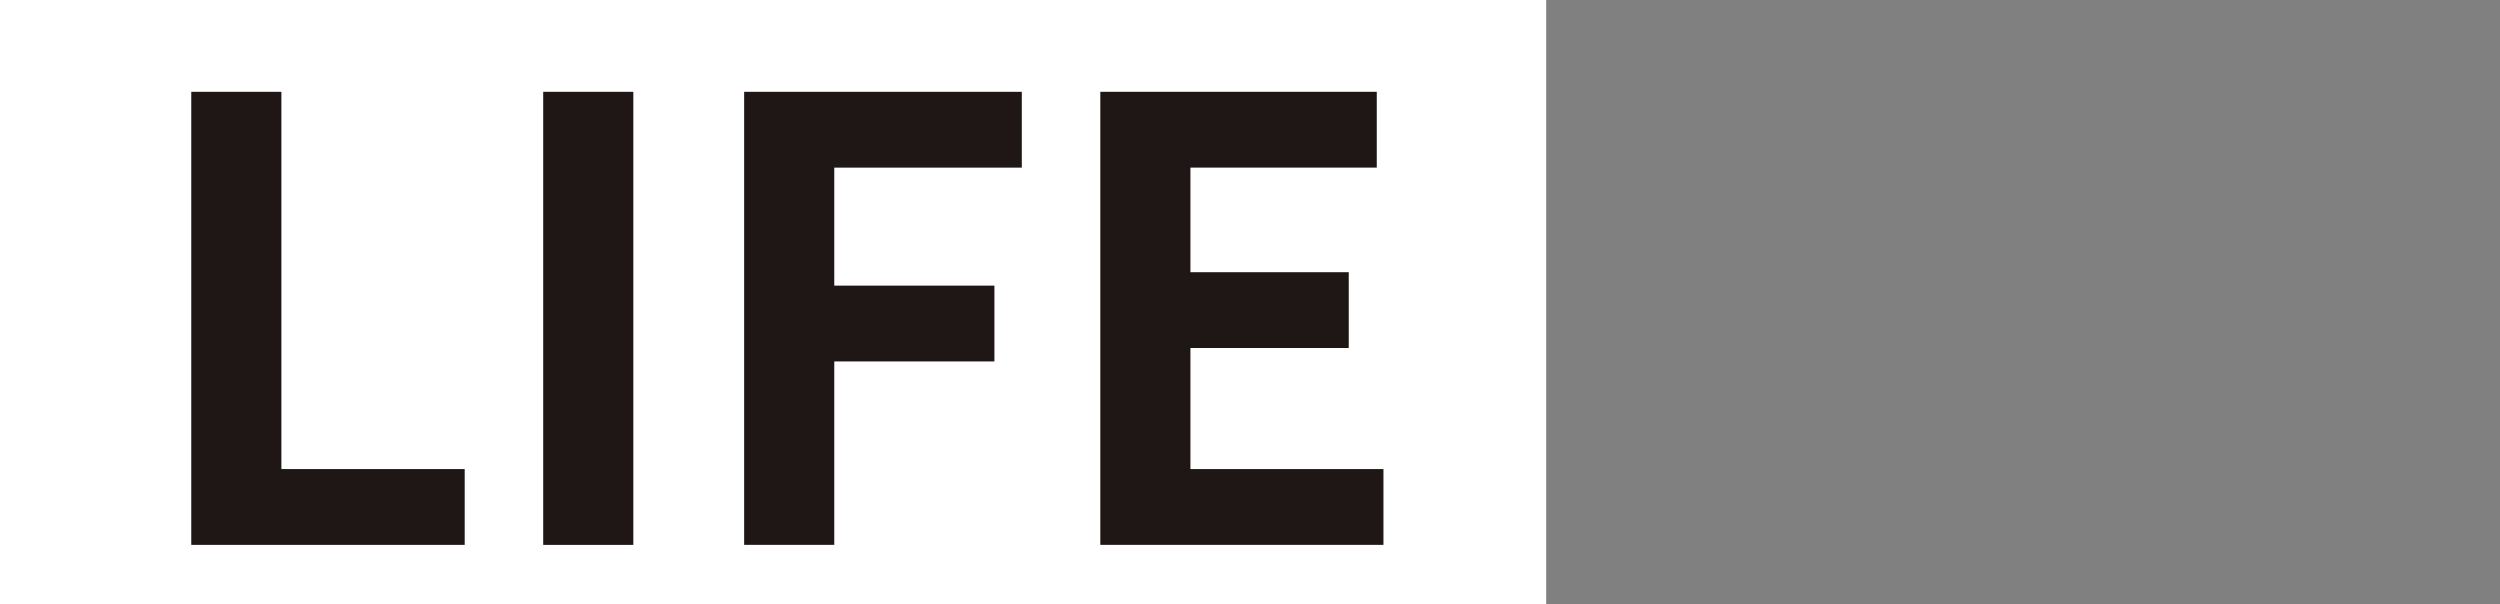
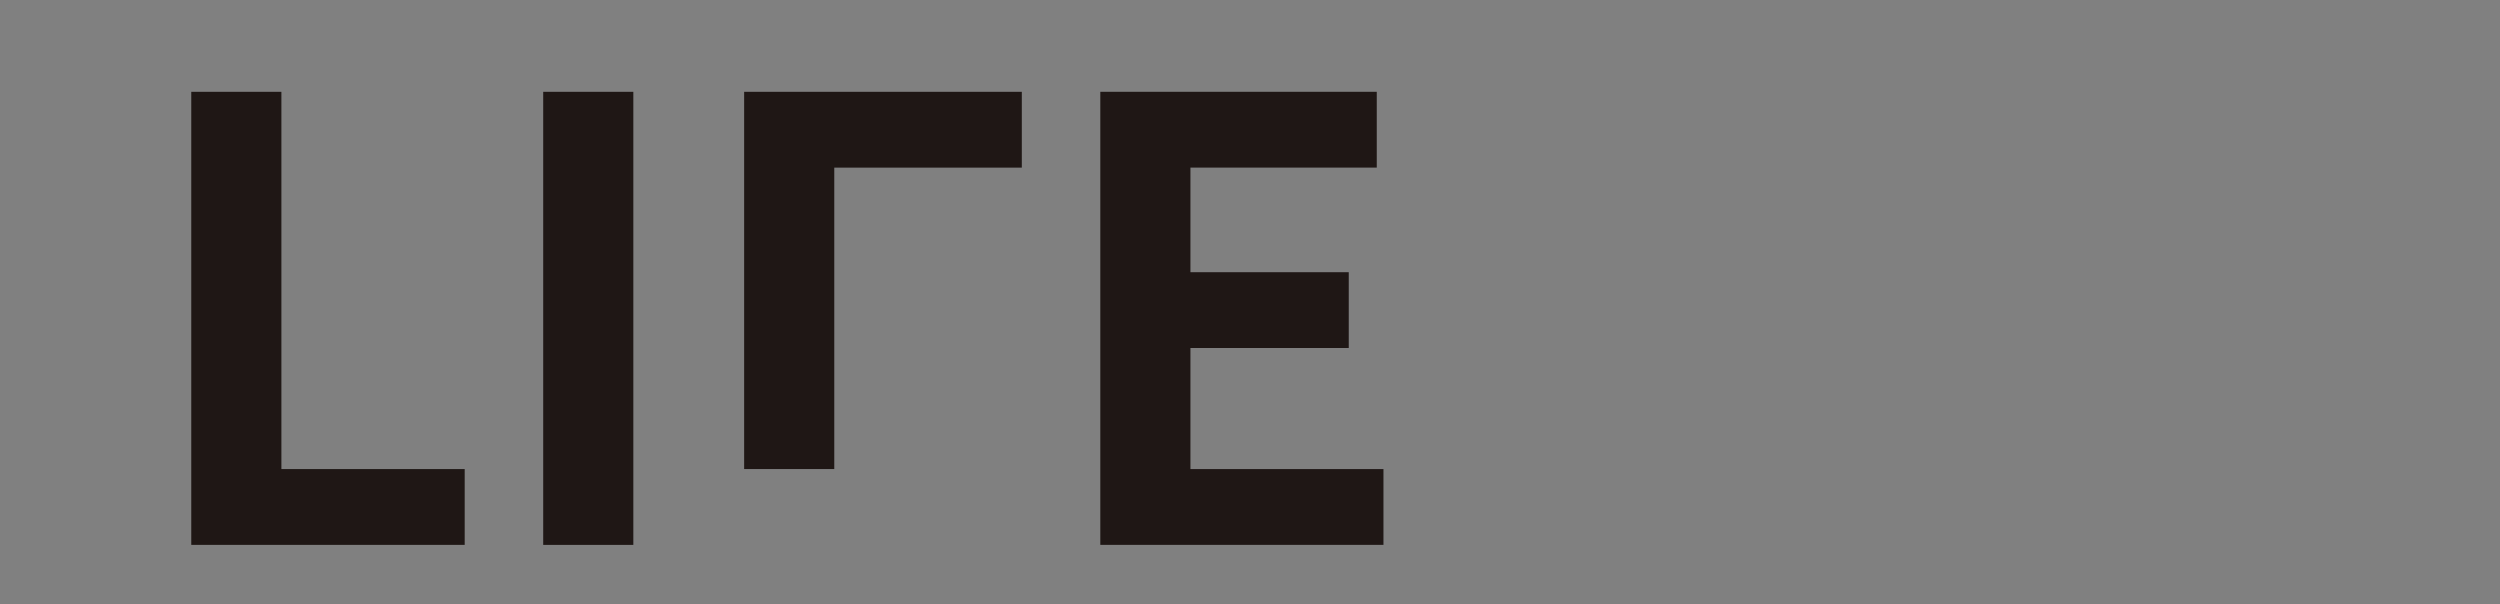
<svg xmlns="http://www.w3.org/2000/svg" id="_レイヤー_2" data-name="レイヤー 2" width="1200" height="290" viewBox="0 0 1200 290">
  <rect x="0" y="0" width="1200" height="290" fill="#808080" stroke="none" />
  <defs>
    <style>      .cls-1 {        fill: none;      }      .cls-2 {        fill: #1f1715;      }      .cls-3 {        fill: #fff;      }    </style>
  </defs>
  <g id="_レイヤー_1-2" data-name="レイヤー 1">
    <g id="_レイヤー_2-2" data-name=" レイヤー 2-2">
-       <rect class="cls-1" width="1200" height="290" />
      <g>
-         <rect class="cls-3" width="742.18" height="290" />
        <path class="cls-2" d="M91.81,44.07h43.26v181.08h87.98v36.39H91.81V44.06h0Z" />
        <path class="cls-2" d="M260.74,44.07h43.26v217.48h-43.26V44.07Z" />
-         <path class="cls-2" d="M357.19,44.07h133.28v36.39h-90.02v56.64h76.87v36.39h-76.87v88.04h-43.26V44.06h0Z" />
+         <path class="cls-2" d="M357.19,44.07h133.28v36.39h-90.02v56.64h76.87h-76.87v88.04h-43.26V44.06h0Z" />
        <path class="cls-2" d="M528.16,44.07h132.69v36.39h-89.44v50.19h75.99v36.39h-75.99v58.11h92.65v36.39h-135.91V44.06h0Z" />
      </g>
    </g>
  </g>
</svg>